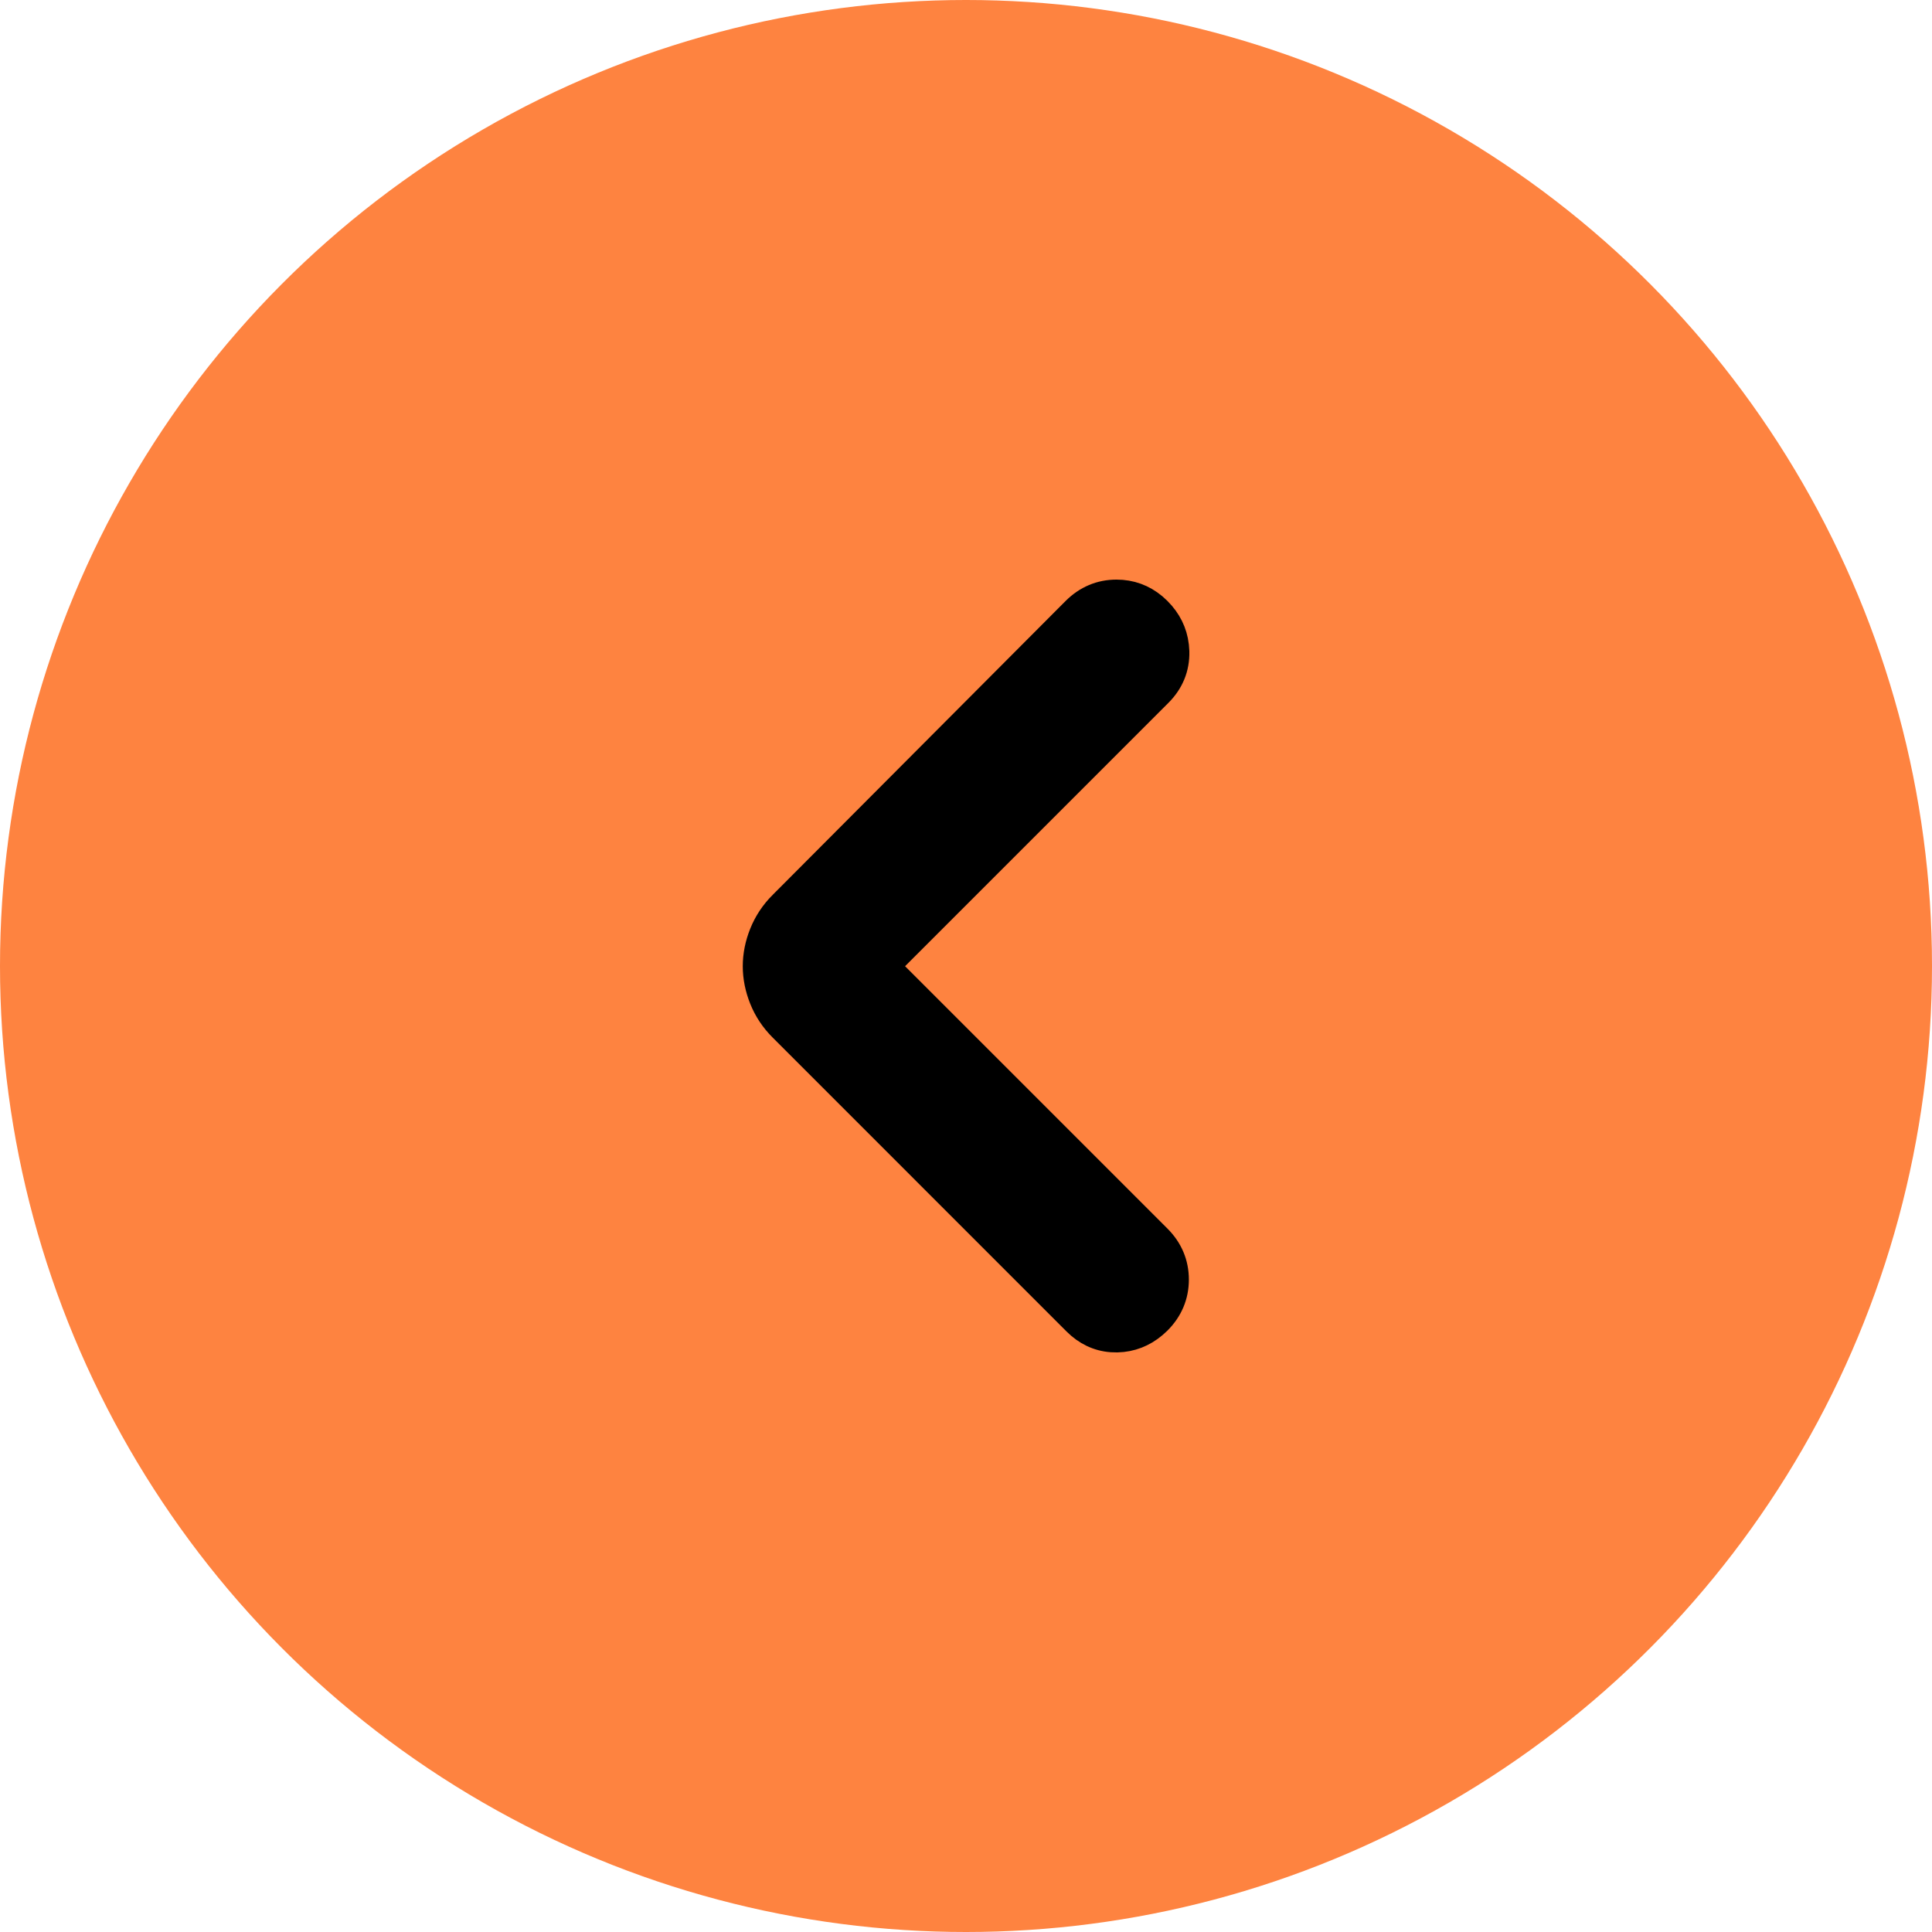
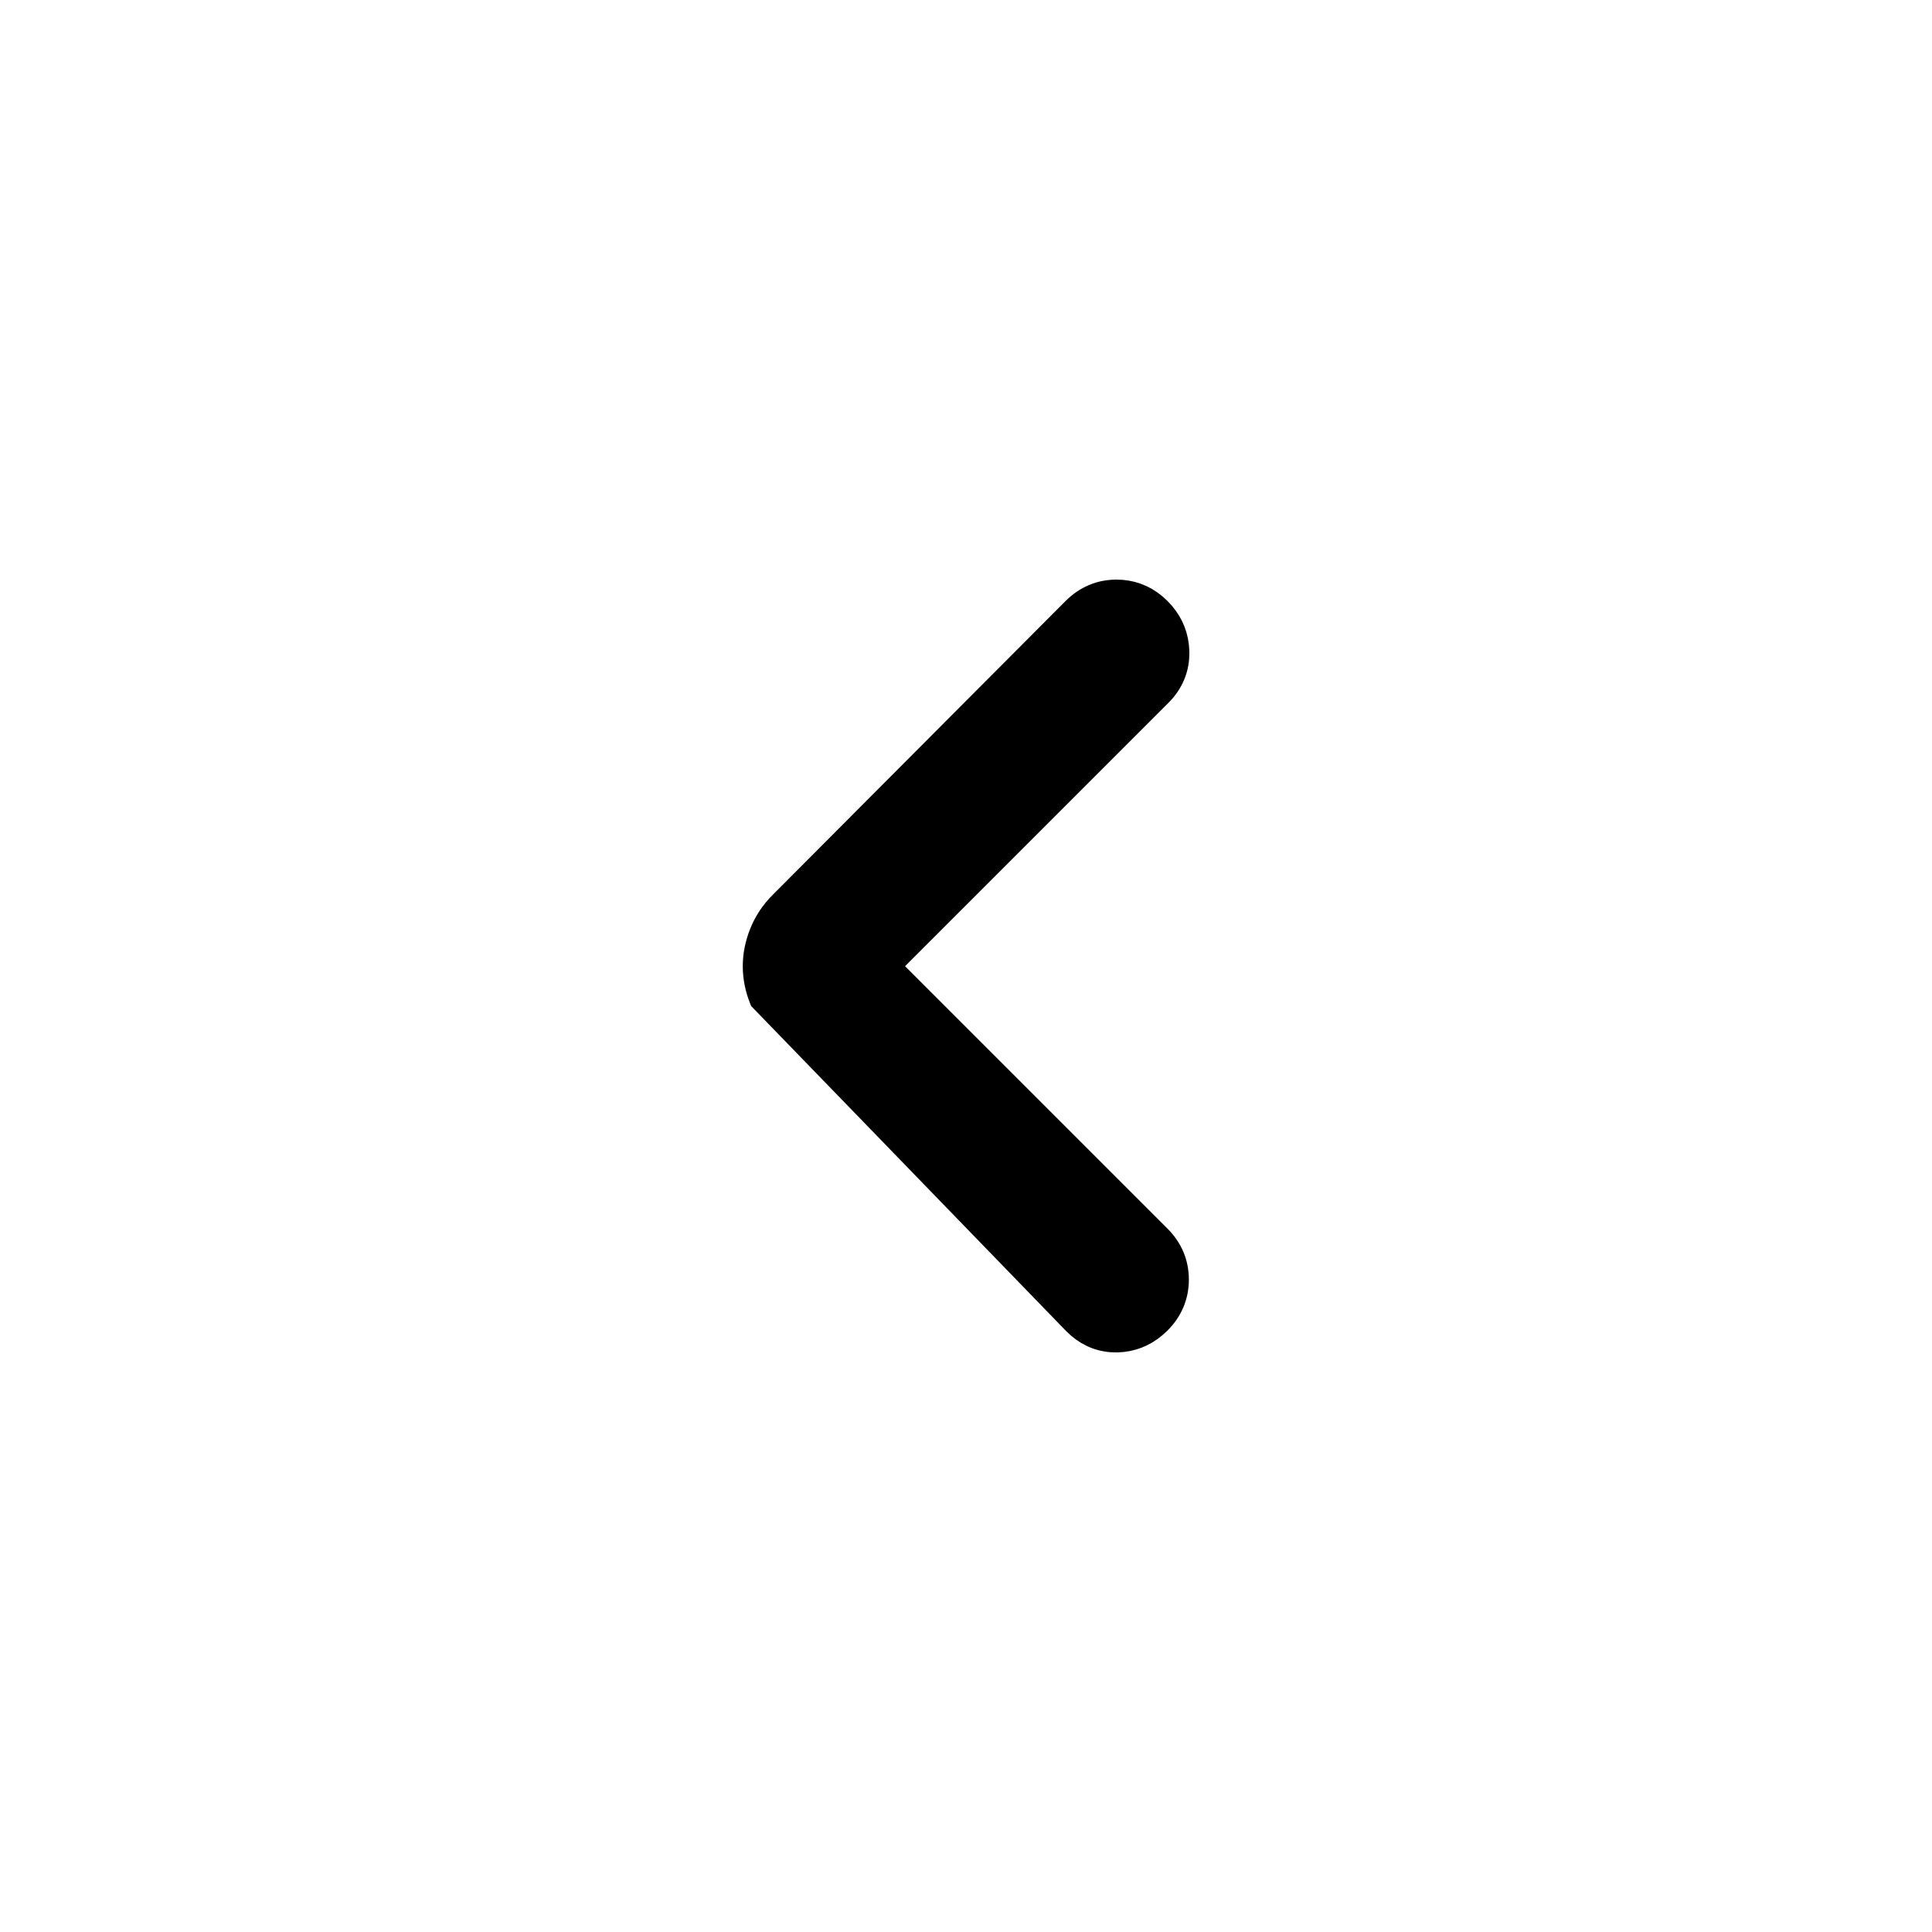
<svg xmlns="http://www.w3.org/2000/svg" width="48" height="48" viewBox="0 0 48 48" fill="none">
-   <circle cx="24" cy="24" r="24" transform="matrix(-1 0 0 1 48 0)" fill="#FE8340" />
-   <path d="M27.74 14.7C27.334 14.7 26.978 14.852 26.686 15.144L19.412 22.442H19.411C19.194 22.659 19.029 22.907 18.918 23.184C18.81 23.453 18.754 23.728 18.754 24.006C18.754 24.284 18.81 24.558 18.918 24.828C19.029 25.105 19.194 25.352 19.411 25.568L26.71 32.868C26.965 33.123 27.268 33.27 27.61 33.296L27.76 33.3C28.108 33.291 28.418 33.169 28.683 32.946L28.794 32.845C29.085 32.554 29.237 32.197 29.237 31.791C29.237 31.384 29.085 31.028 28.794 30.737L22.062 24.005L28.817 17.25C29.11 16.957 29.259 16.599 29.249 16.189L29.238 16.04C29.198 15.698 29.047 15.397 28.794 15.144L28.682 15.041C28.413 14.817 28.096 14.7 27.74 14.7Z" fill="black" stroke="black" stroke-width="0.6" />
+   <path d="M27.74 14.7C27.334 14.7 26.978 14.852 26.686 15.144L19.412 22.442H19.411C19.194 22.659 19.029 22.907 18.918 23.184C18.81 23.453 18.754 23.728 18.754 24.006C18.754 24.284 18.81 24.558 18.918 24.828L26.71 32.868C26.965 33.123 27.268 33.27 27.61 33.296L27.76 33.3C28.108 33.291 28.418 33.169 28.683 32.946L28.794 32.845C29.085 32.554 29.237 32.197 29.237 31.791C29.237 31.384 29.085 31.028 28.794 30.737L22.062 24.005L28.817 17.25C29.11 16.957 29.259 16.599 29.249 16.189L29.238 16.04C29.198 15.698 29.047 15.397 28.794 15.144L28.682 15.041C28.413 14.817 28.096 14.7 27.74 14.7Z" fill="black" stroke="black" stroke-width="0.6" />
</svg>